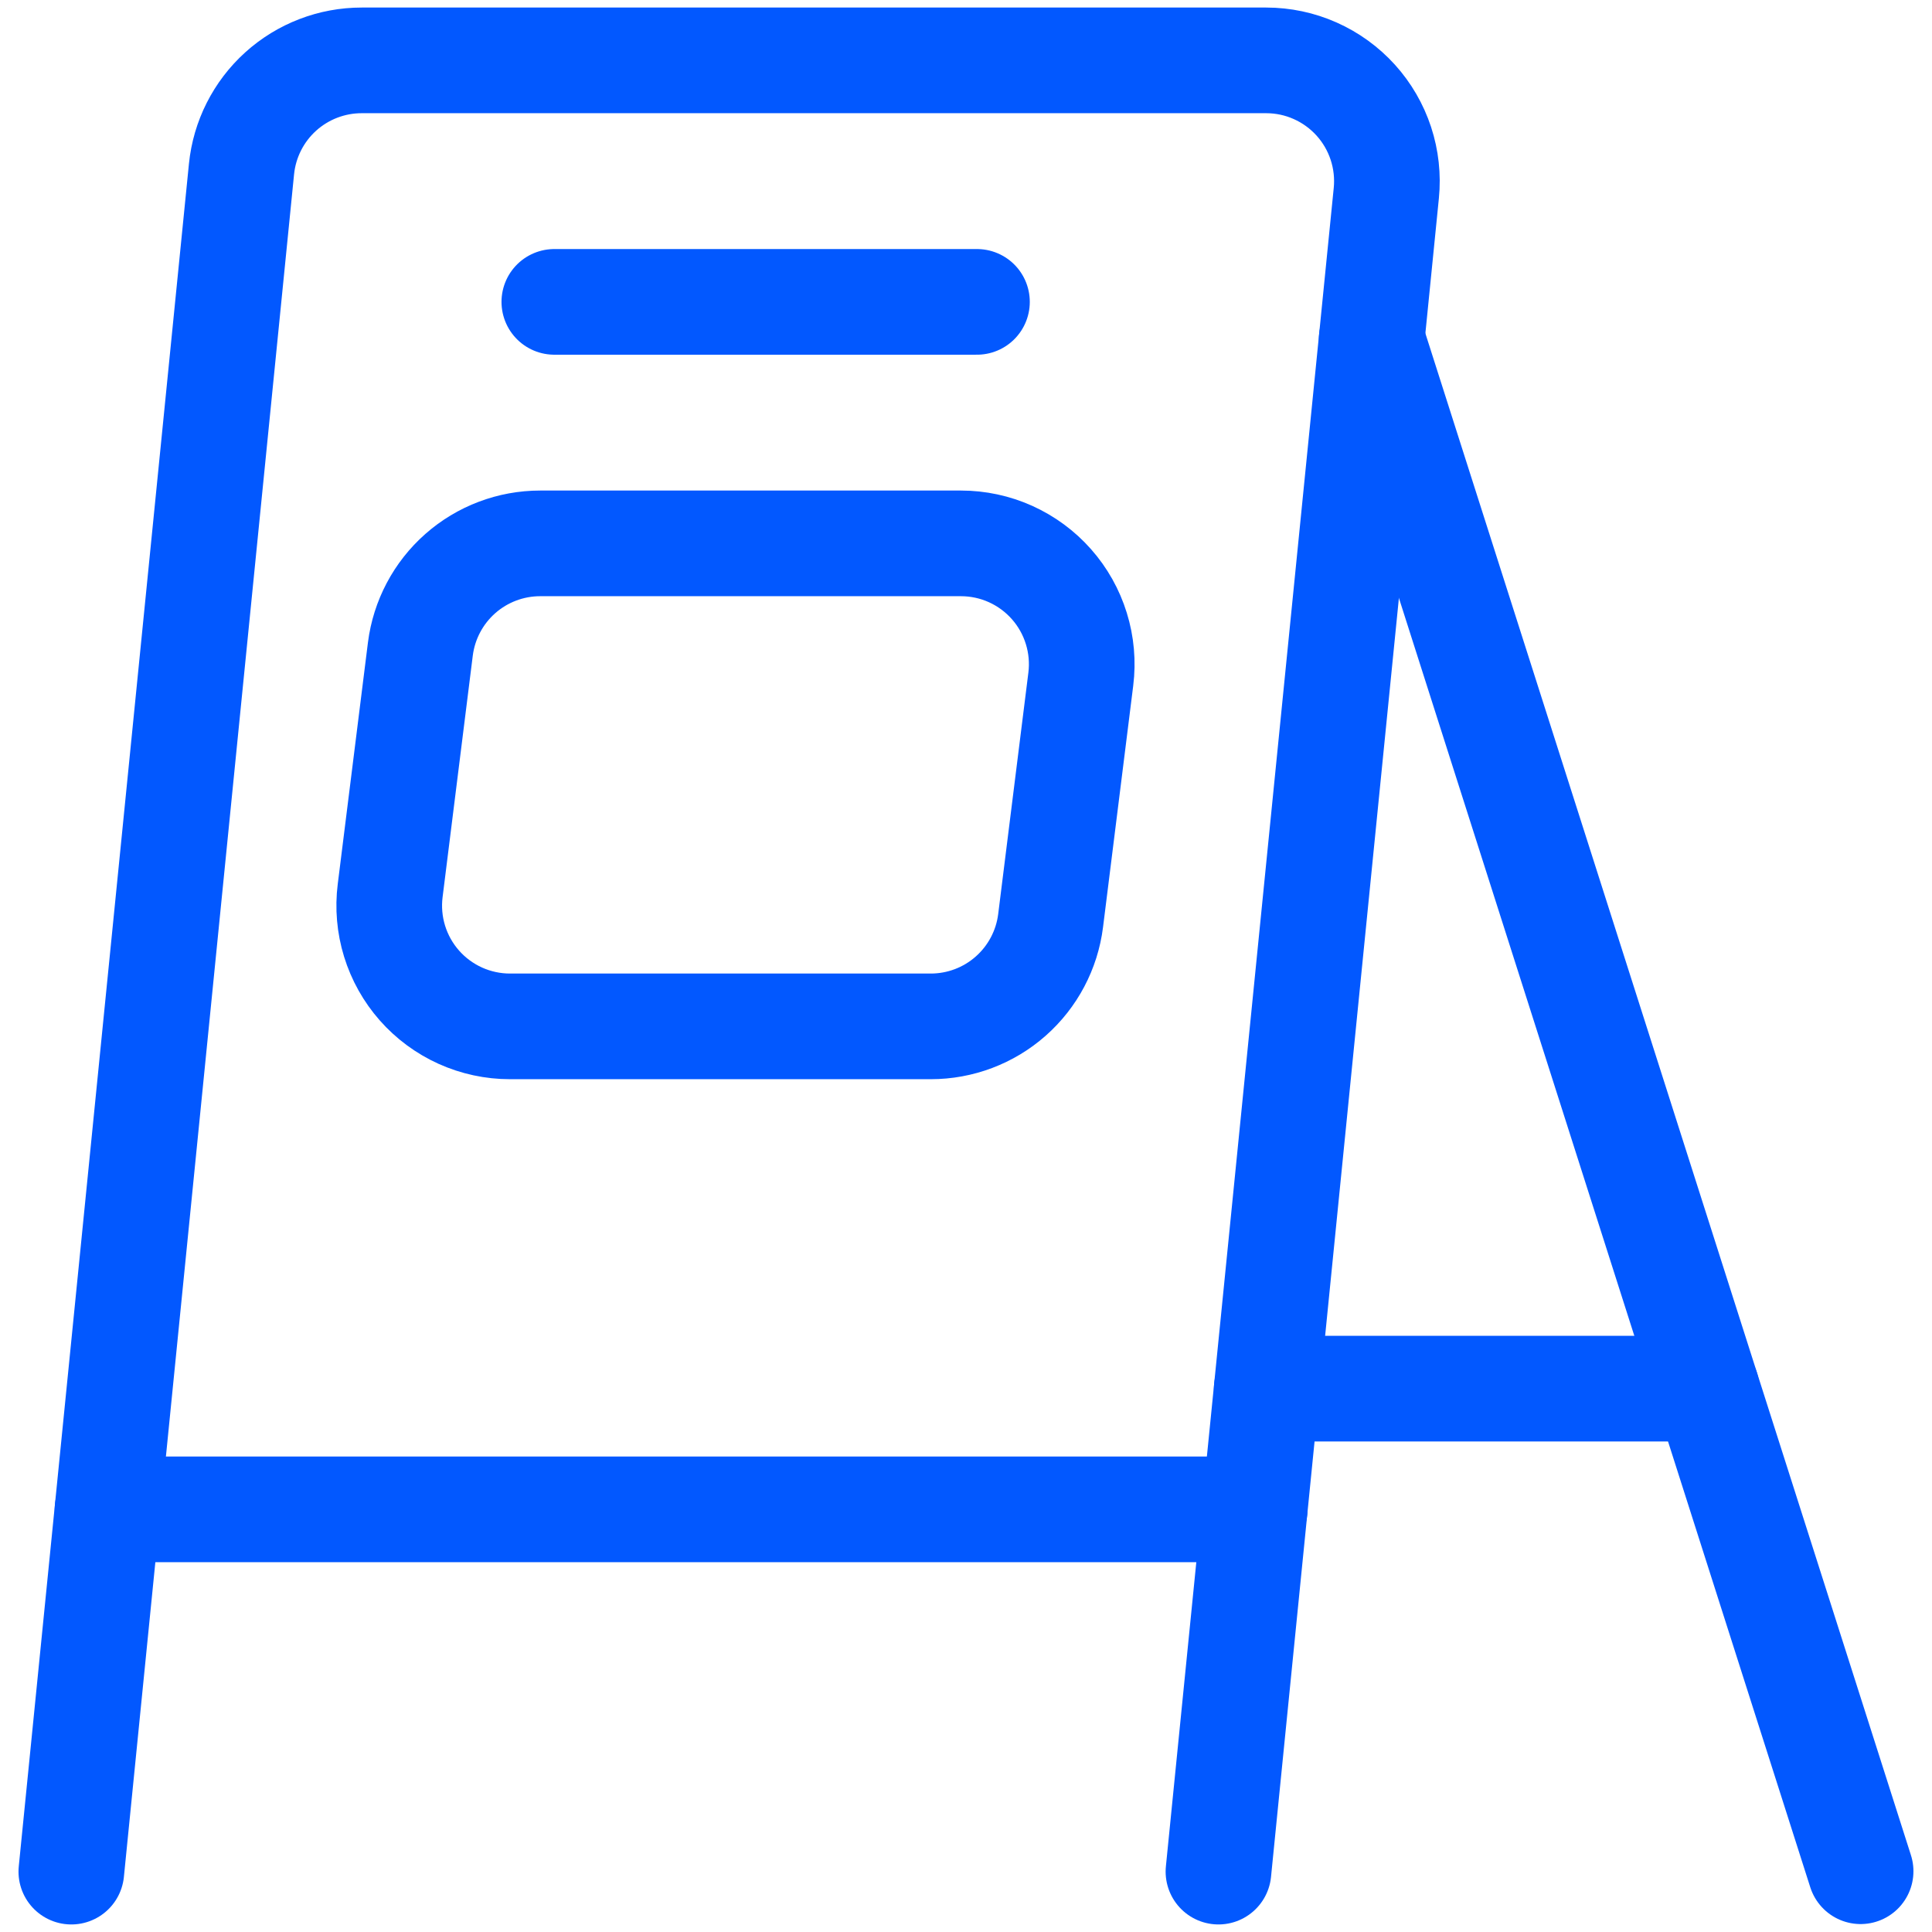
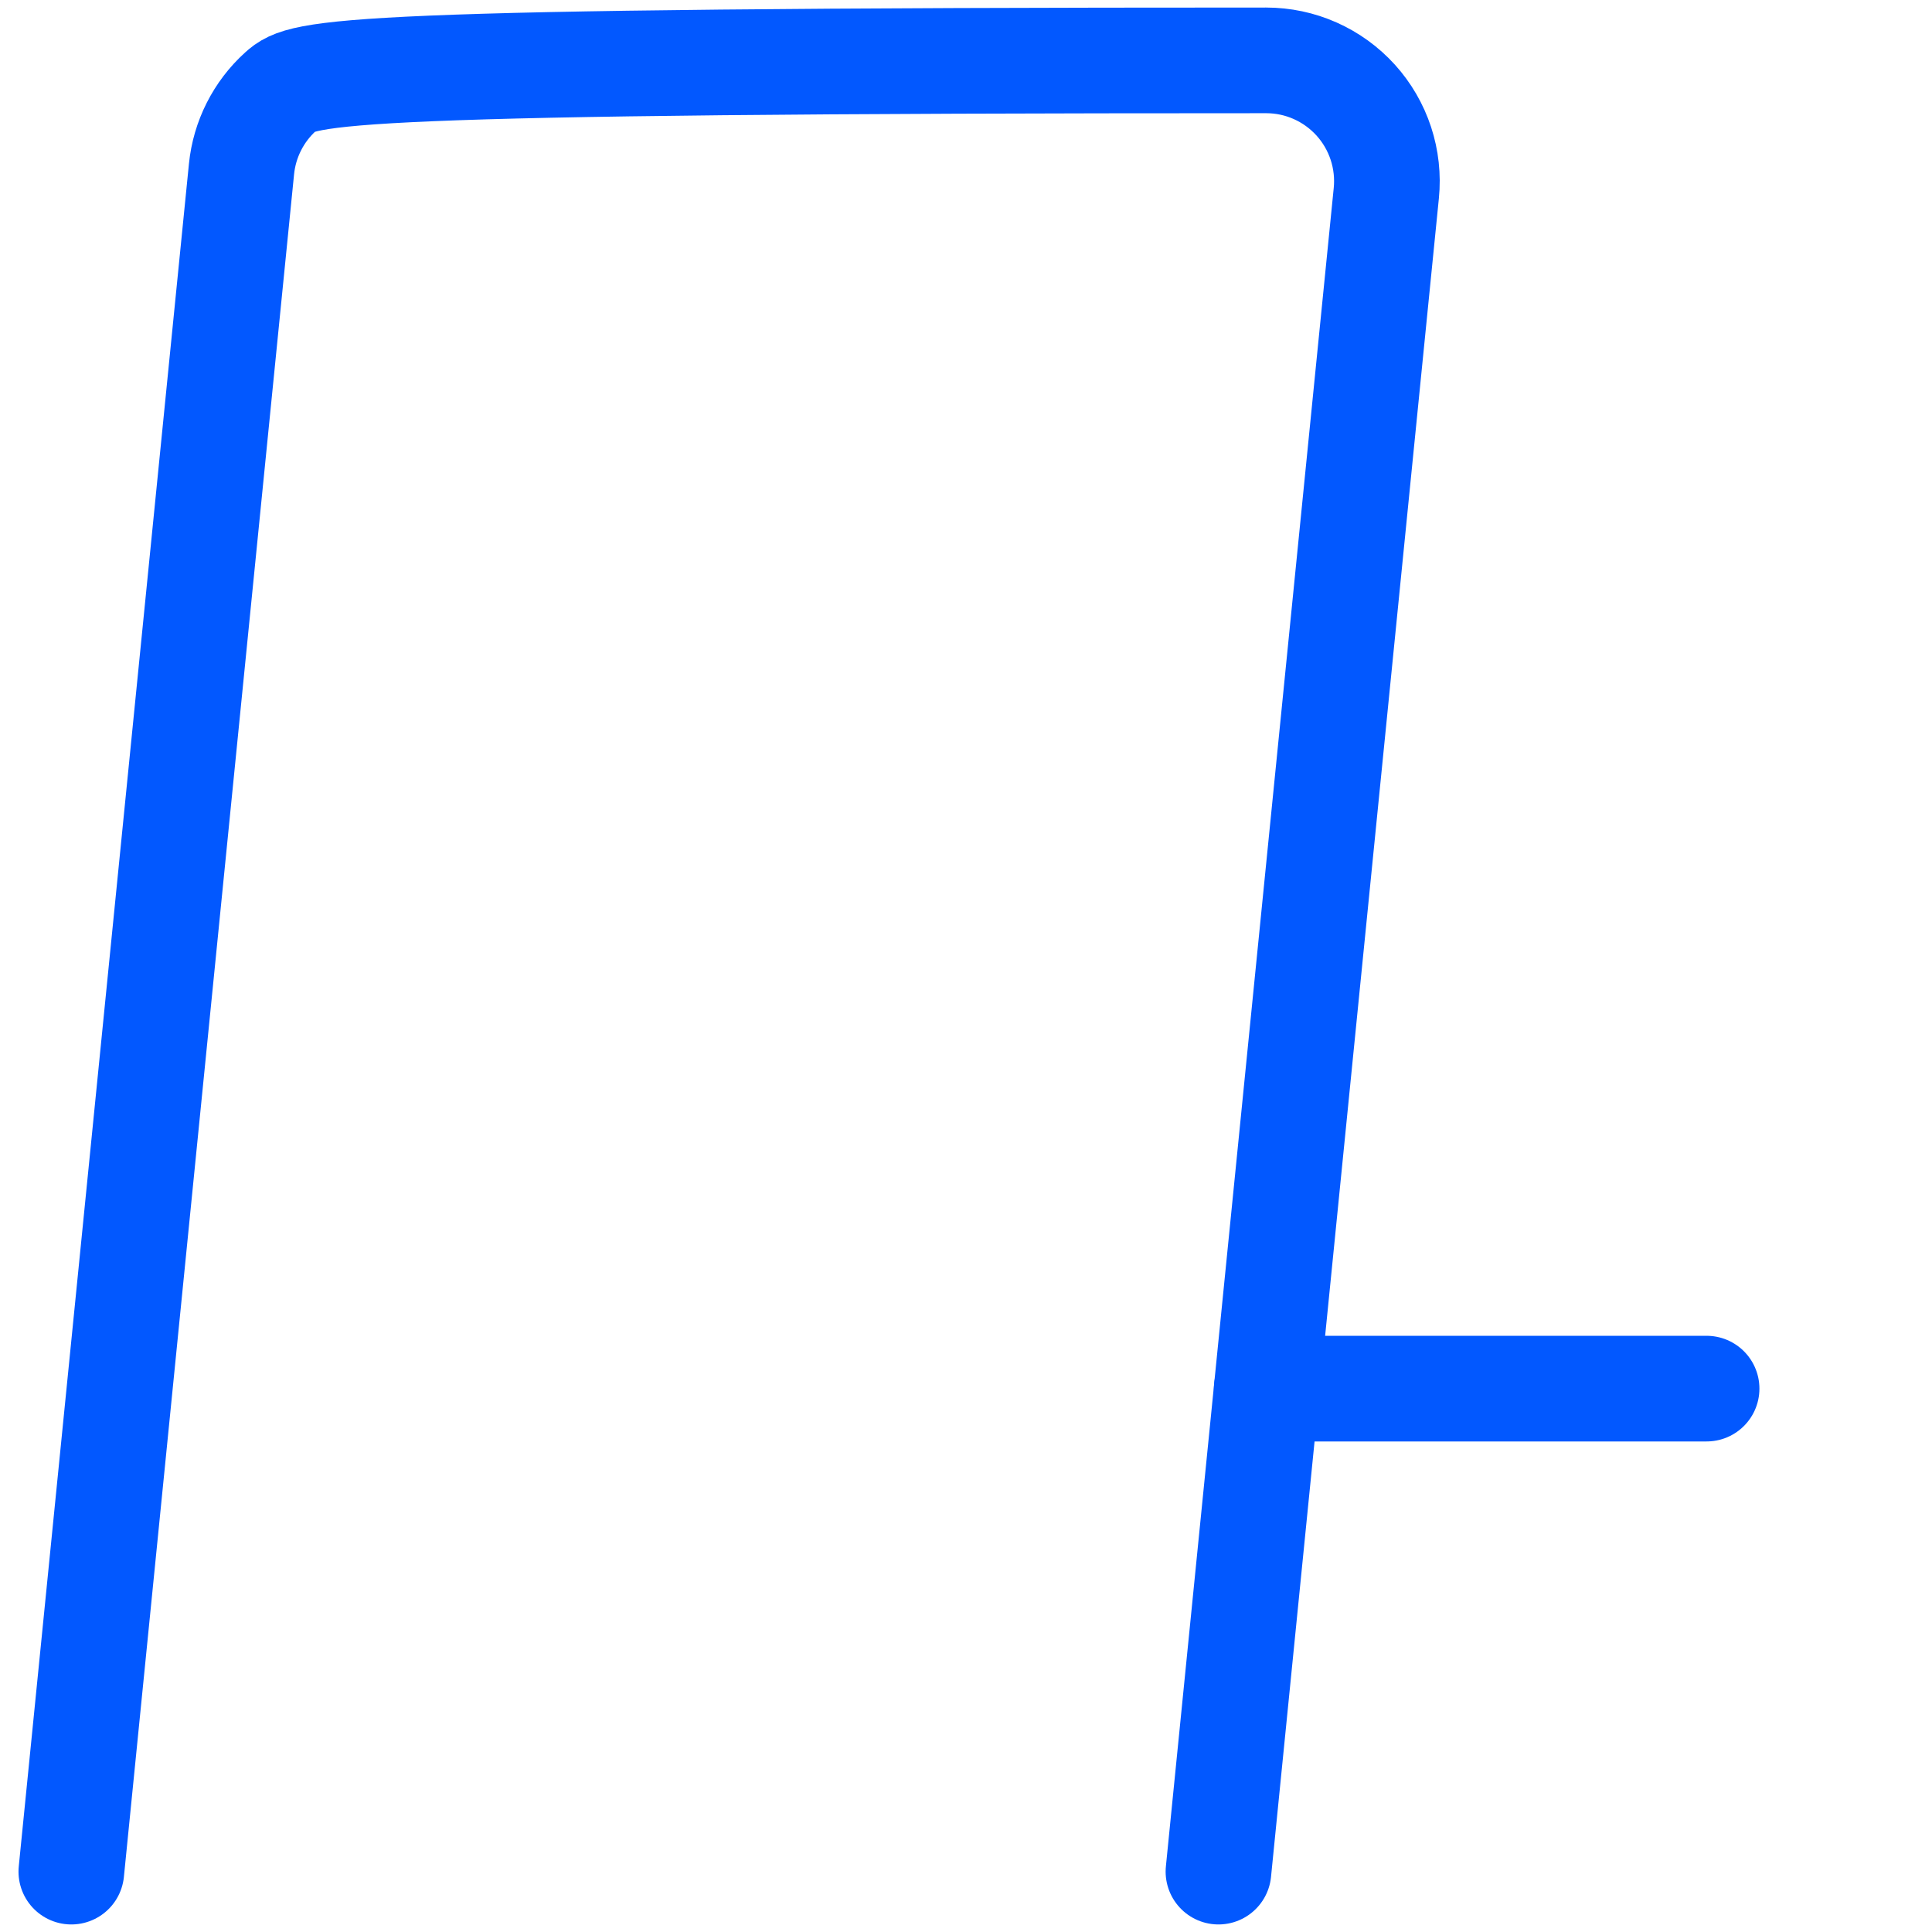
<svg xmlns="http://www.w3.org/2000/svg" width="64" height="64" viewBox="0 0 64 64" fill="none">
-   <path d="M40.363 62L45.923 6.4C45.979 5.844 45.917 5.282 45.743 4.751C45.568 4.22 45.285 3.732 44.91 3.317C44.535 2.903 44.077 2.571 43.566 2.344C43.056 2.117 42.503 2 41.944 2H11.984C10.992 1.999 10.034 2.367 9.298 3.032C8.562 3.697 8.099 4.613 8 5.6L2.363 62" stroke="#0258FF" stroke-width="3.5" stroke-linecap="round" stroke-linejoin="round" />
-   <path d="M45.44 11.229L61.635 61.987" stroke="#0258FF" stroke-width="3.5" stroke-linecap="round" stroke-linejoin="round" />
+   <path d="M40.363 62L45.923 6.4C45.979 5.844 45.917 5.282 45.743 4.751C45.568 4.22 45.285 3.732 44.91 3.317C44.535 2.903 44.077 2.571 43.566 2.344C43.056 2.117 42.503 2 41.944 2C10.992 1.999 10.034 2.367 9.298 3.032C8.562 3.697 8.099 4.613 8 5.6L2.363 62" stroke="#0258FF" stroke-width="3.5" stroke-linecap="round" stroke-linejoin="round" />
  <path d="M56.533 46H41.963" stroke="#0258FF" stroke-width="3.5" stroke-linecap="round" stroke-linejoin="round" />
-   <path d="M34.803 30.496C34.682 31.464 34.211 32.354 33.48 32.999C32.749 33.645 31.807 34 30.832 34H16.893C16.326 34 15.765 33.879 15.248 33.646C14.731 33.412 14.269 33.071 13.894 32.646C13.519 32.221 13.238 31.72 13.071 31.178C12.904 30.636 12.854 30.064 12.925 29.501L13.925 21.501C14.047 20.535 14.517 19.645 15.247 19.001C15.978 18.356 16.919 18 17.893 18H31.832C32.399 18 32.96 18.12 33.477 18.353C33.994 18.587 34.456 18.927 34.831 19.352C35.207 19.777 35.488 20.278 35.655 20.82C35.823 21.362 35.873 21.933 35.803 22.496L34.803 30.496Z" stroke="#0258FF" stroke-width="3.5" stroke-linecap="round" stroke-linejoin="round" />
-   <path d="M18.363 10H32.363" stroke="#0258FF" stroke-width="3.5" stroke-linecap="round" stroke-linejoin="round" />
-   <path d="M3.563 50H41.563" stroke="#0258FF" stroke-width="3.5" stroke-linecap="round" stroke-linejoin="round" />
</svg>